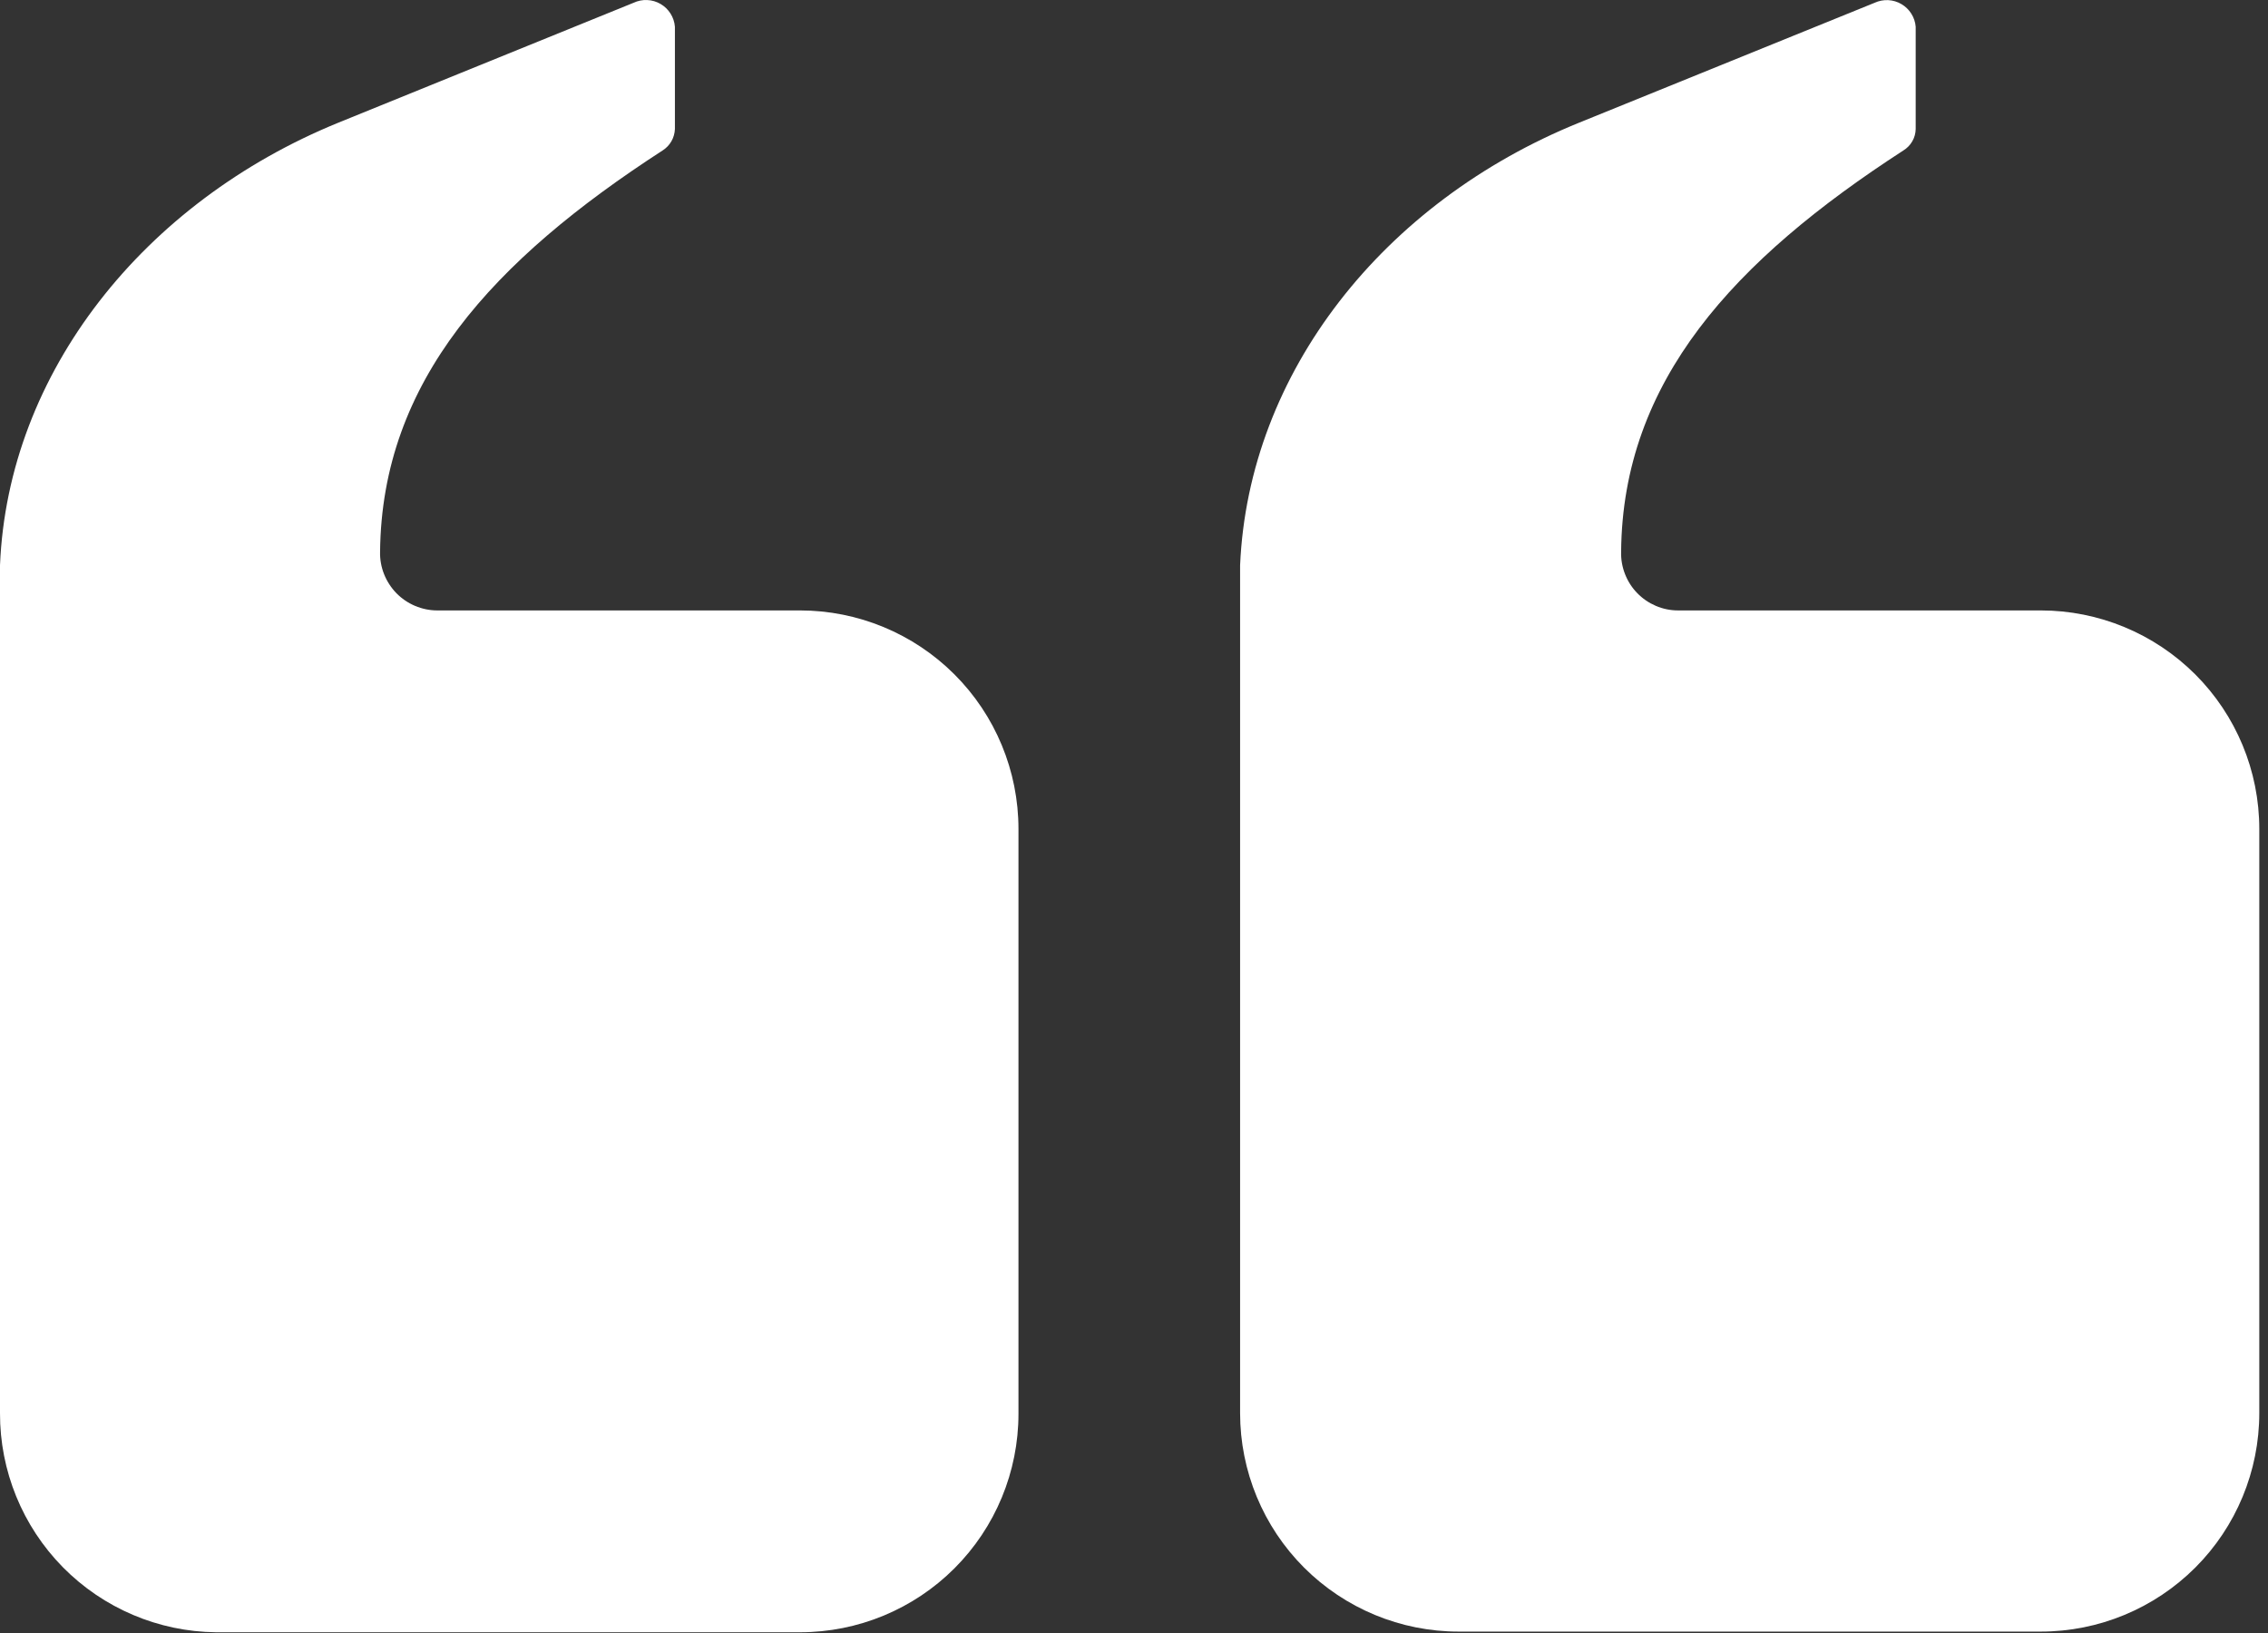
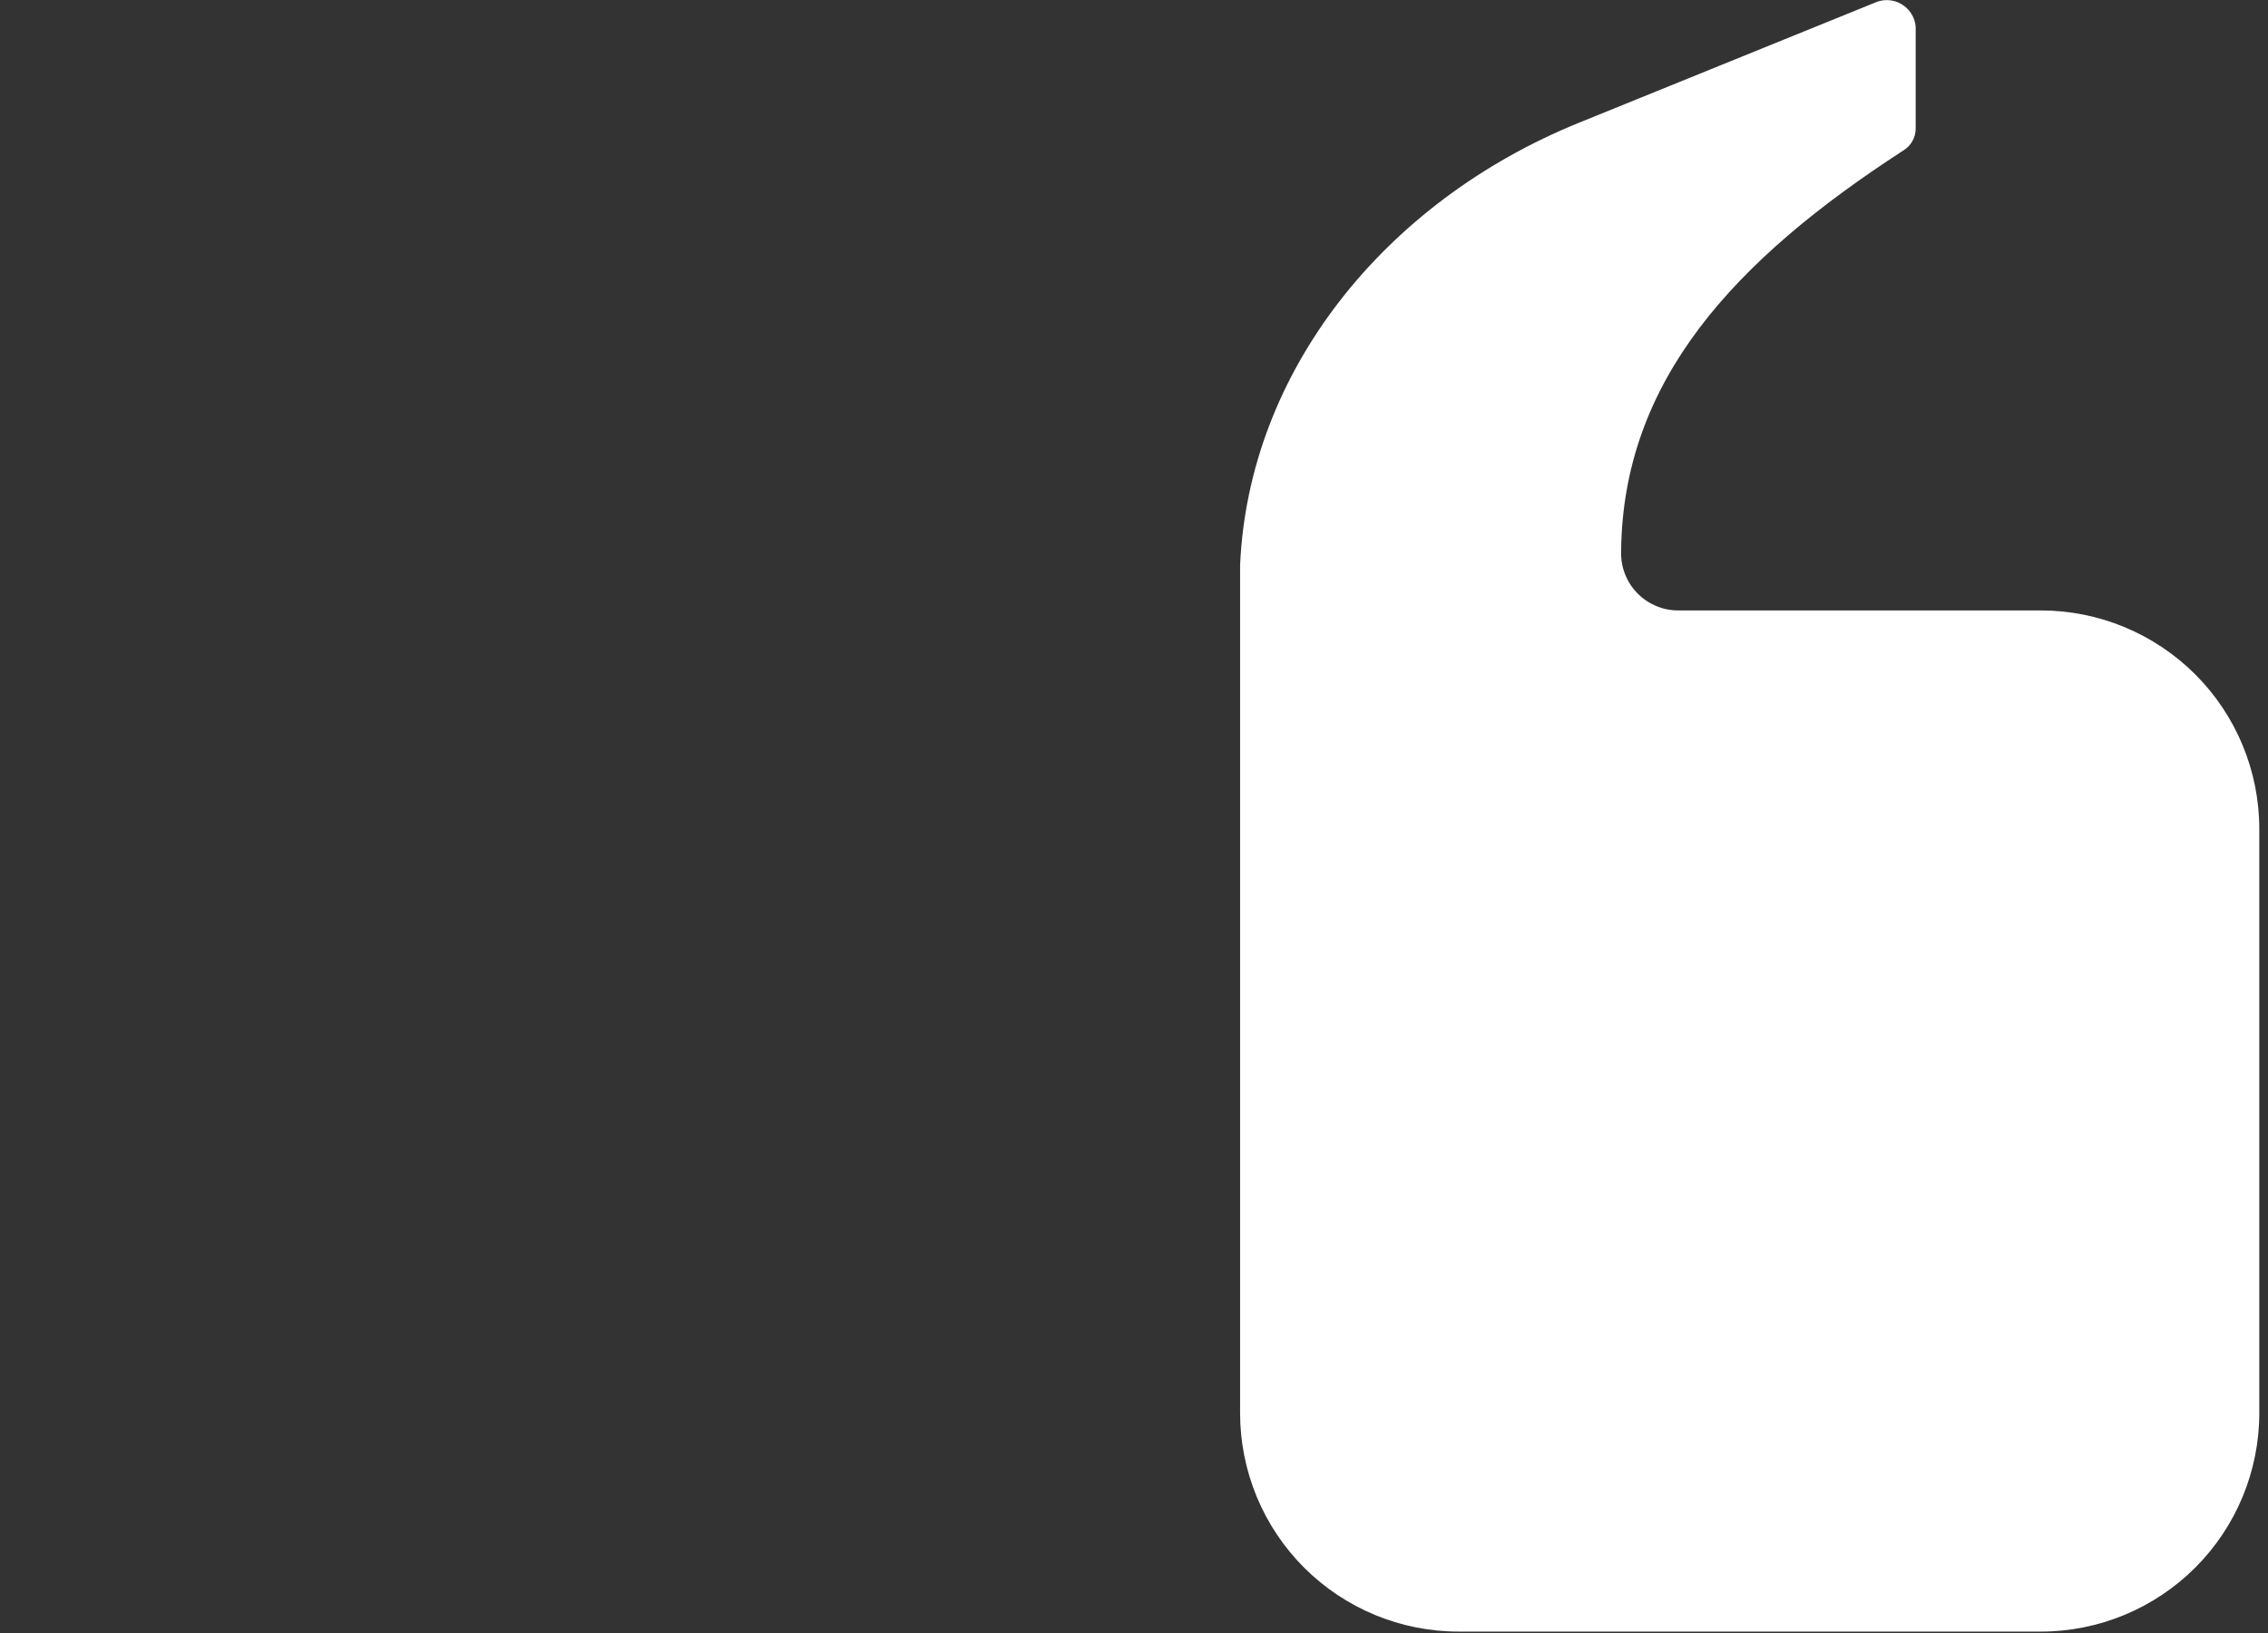
<svg xmlns="http://www.w3.org/2000/svg" width="50" height="36" viewBox="0 0 50 36" fill="none">
  <rect x="0" y="0" width="50" height="36" fill="#333333" stroke="none" />
-   <path d="M17.636 13.457H9.639C9.471 13.457 9.305 13.422 9.15 13.357C8.995 13.291 8.855 13.196 8.738 13.076C8.621 12.955 8.529 12.813 8.467 12.657C8.405 12.501 8.375 12.334 8.379 12.166C8.416 8.402 10.867 5.74 14.609 3.316C14.689 3.265 14.755 3.196 14.802 3.114C14.849 3.032 14.875 2.939 14.879 2.845V0.59C14.871 0.487 14.838 0.387 14.782 0.299C14.727 0.212 14.652 0.139 14.562 0.087C14.473 0.035 14.372 0.005 14.268 0.001C14.165 -0.004 14.062 0.017 13.968 0.061L7.453 2.707C3.176 4.454 0.175 8.207 2.71787e-05 12.462C2.71787e-05 12.621 2.71787e-05 12.78 2.71787e-05 12.933V17.782C2.71787e-05 17.946 2.71787e-05 18.11 2.71787e-05 18.274V31.152C-0.004 32.423 0.494 33.644 1.386 34.55C2.279 35.455 3.493 35.971 4.764 35.984H17.636C18.914 35.984 20.139 35.477 21.042 34.574C21.946 33.67 22.453 32.445 22.453 31.168V18.274C22.453 16.997 21.946 15.771 21.042 14.868C20.139 13.965 18.914 13.457 17.636 13.457Z" fill="white" />
  <path d="M44.991 13.457H36.993C36.825 13.457 36.66 13.423 36.505 13.357C36.351 13.291 36.211 13.196 36.094 13.075C35.977 12.955 35.886 12.813 35.825 12.656C35.764 12.5 35.734 12.334 35.739 12.166C35.77 8.403 38.221 5.74 41.963 3.316C42.044 3.266 42.111 3.197 42.158 3.115C42.206 3.033 42.231 2.94 42.233 2.845V0.59C42.225 0.487 42.192 0.389 42.137 0.302C42.082 0.214 42.007 0.142 41.918 0.09C41.83 0.038 41.73 0.008 41.627 0.003C41.524 -0.002 41.422 0.018 41.328 0.061L34.807 2.707C30.504 4.454 27.524 8.207 27.339 12.462C27.339 12.621 27.339 12.78 27.339 12.933V17.782C27.339 17.946 27.339 18.11 27.339 18.274V31.152C27.339 32.429 27.846 33.655 28.749 34.558C29.653 35.461 30.878 35.969 32.155 35.969H44.991C46.268 35.969 47.493 35.461 48.397 34.558C49.3 33.655 49.808 32.429 49.808 31.152V18.274C49.808 16.997 49.3 15.771 48.397 14.868C47.493 13.965 46.268 13.457 44.991 13.457Z" fill="white" />
</svg>